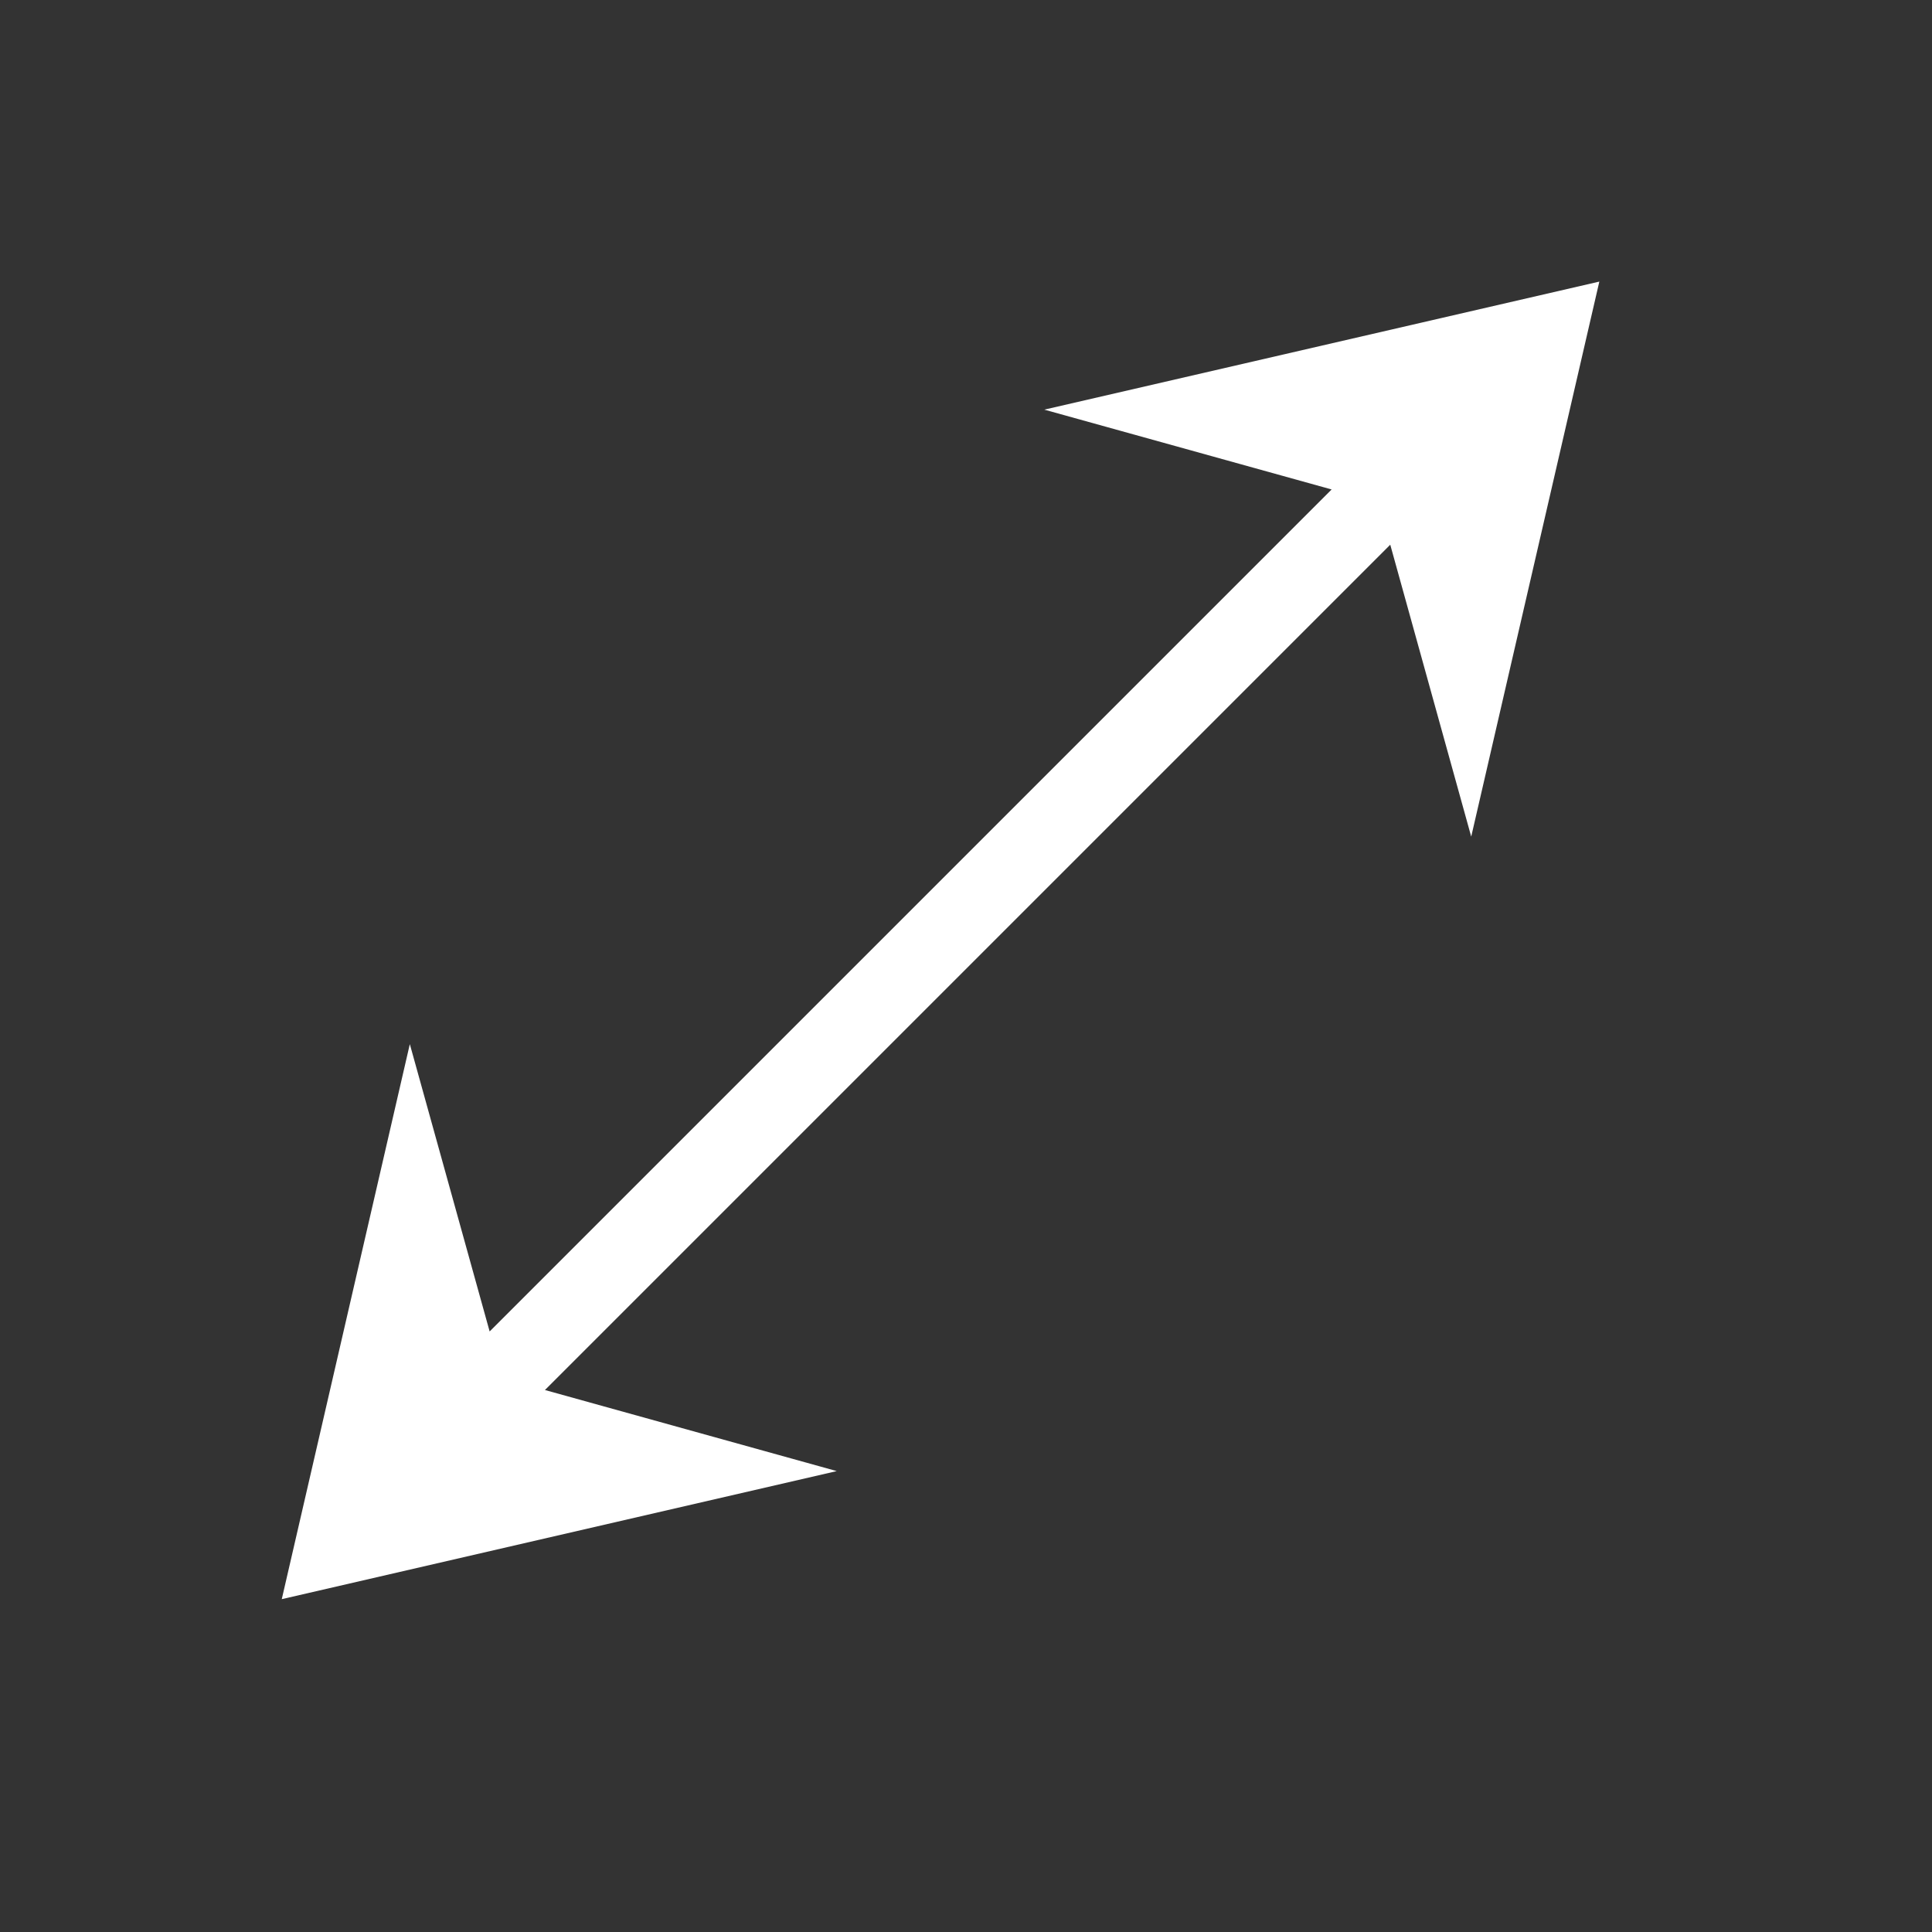
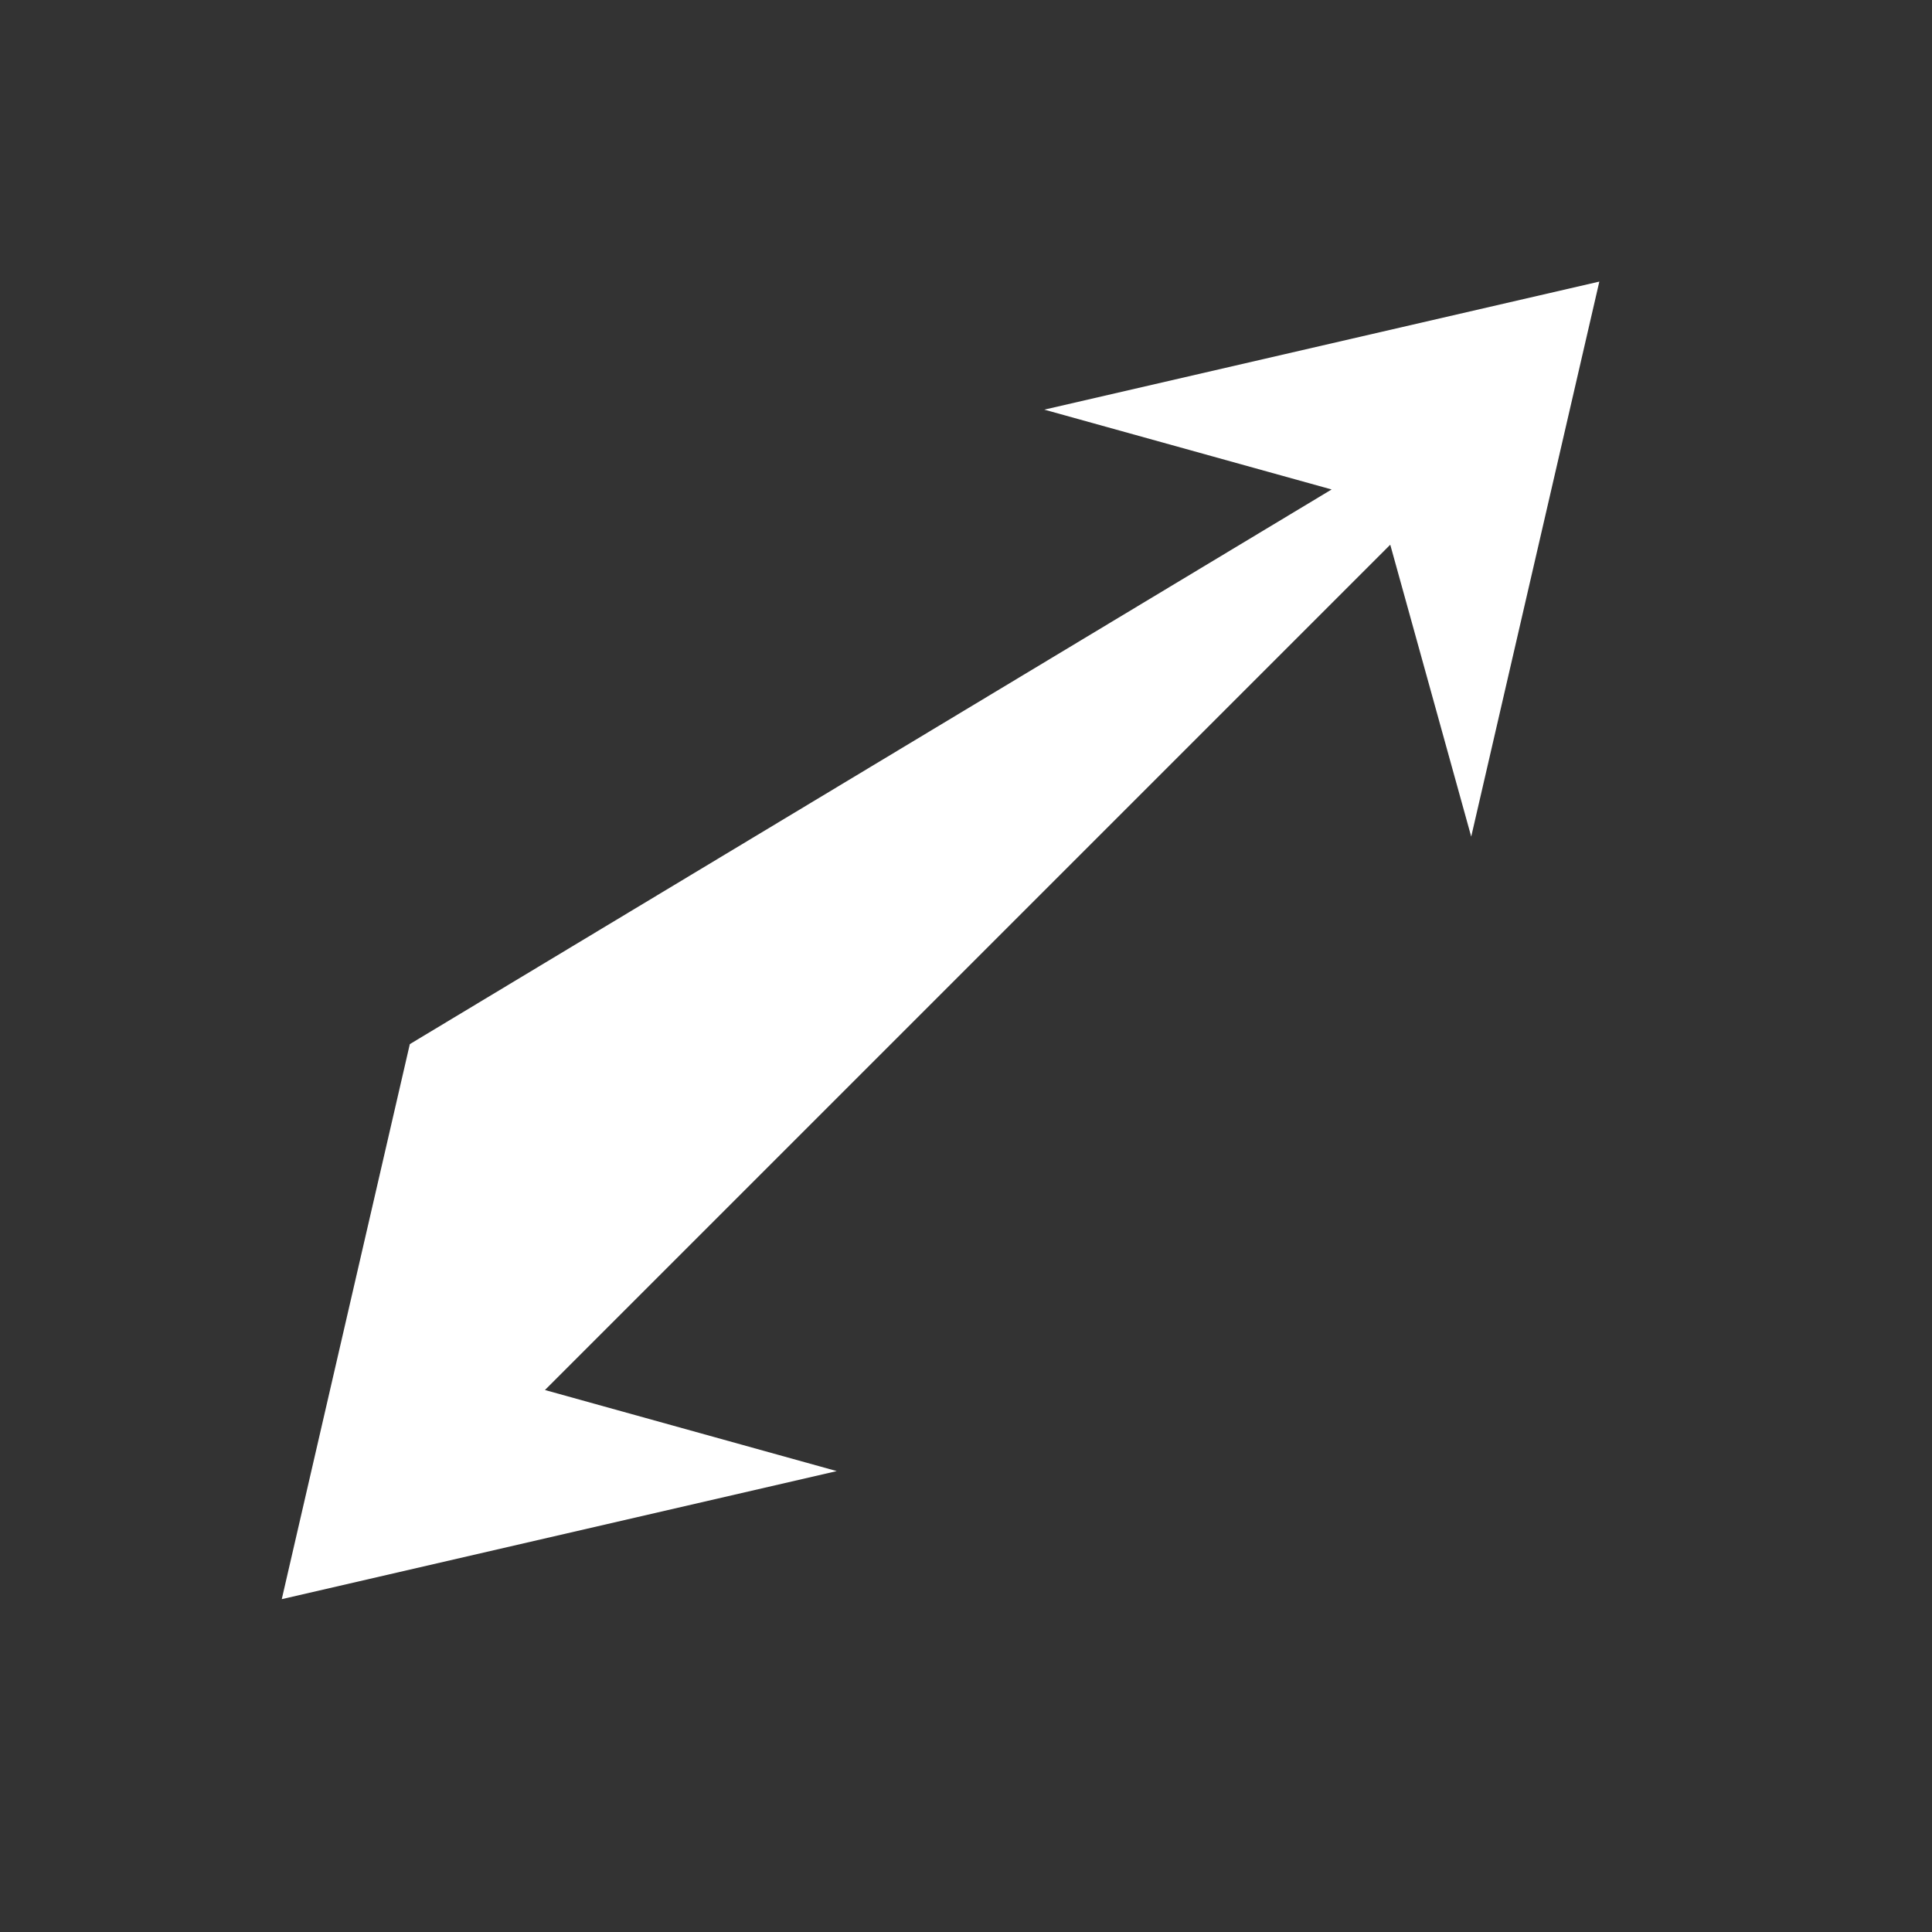
<svg xmlns="http://www.w3.org/2000/svg" width="32" height="32" viewBox="0 0 32 32" fill="none">
  <rect x="0" y="0" width="32" height="32" fill="#333333" stroke="none" />
-   <path d="M24.368 13.857L23.027 9.022L9.026 23.023L13.859 24.366L4.667 26.487L6.788 17.294L8.11 22.053L22.056 8.107L17.297 6.785L26.49 4.664L24.368 13.857Z" fill="white" />
+   <path d="M24.368 13.857L23.027 9.022L9.026 23.023L13.859 24.366L4.667 26.487L6.788 17.294L22.056 8.107L17.297 6.785L26.49 4.664L24.368 13.857Z" fill="white" />
</svg>